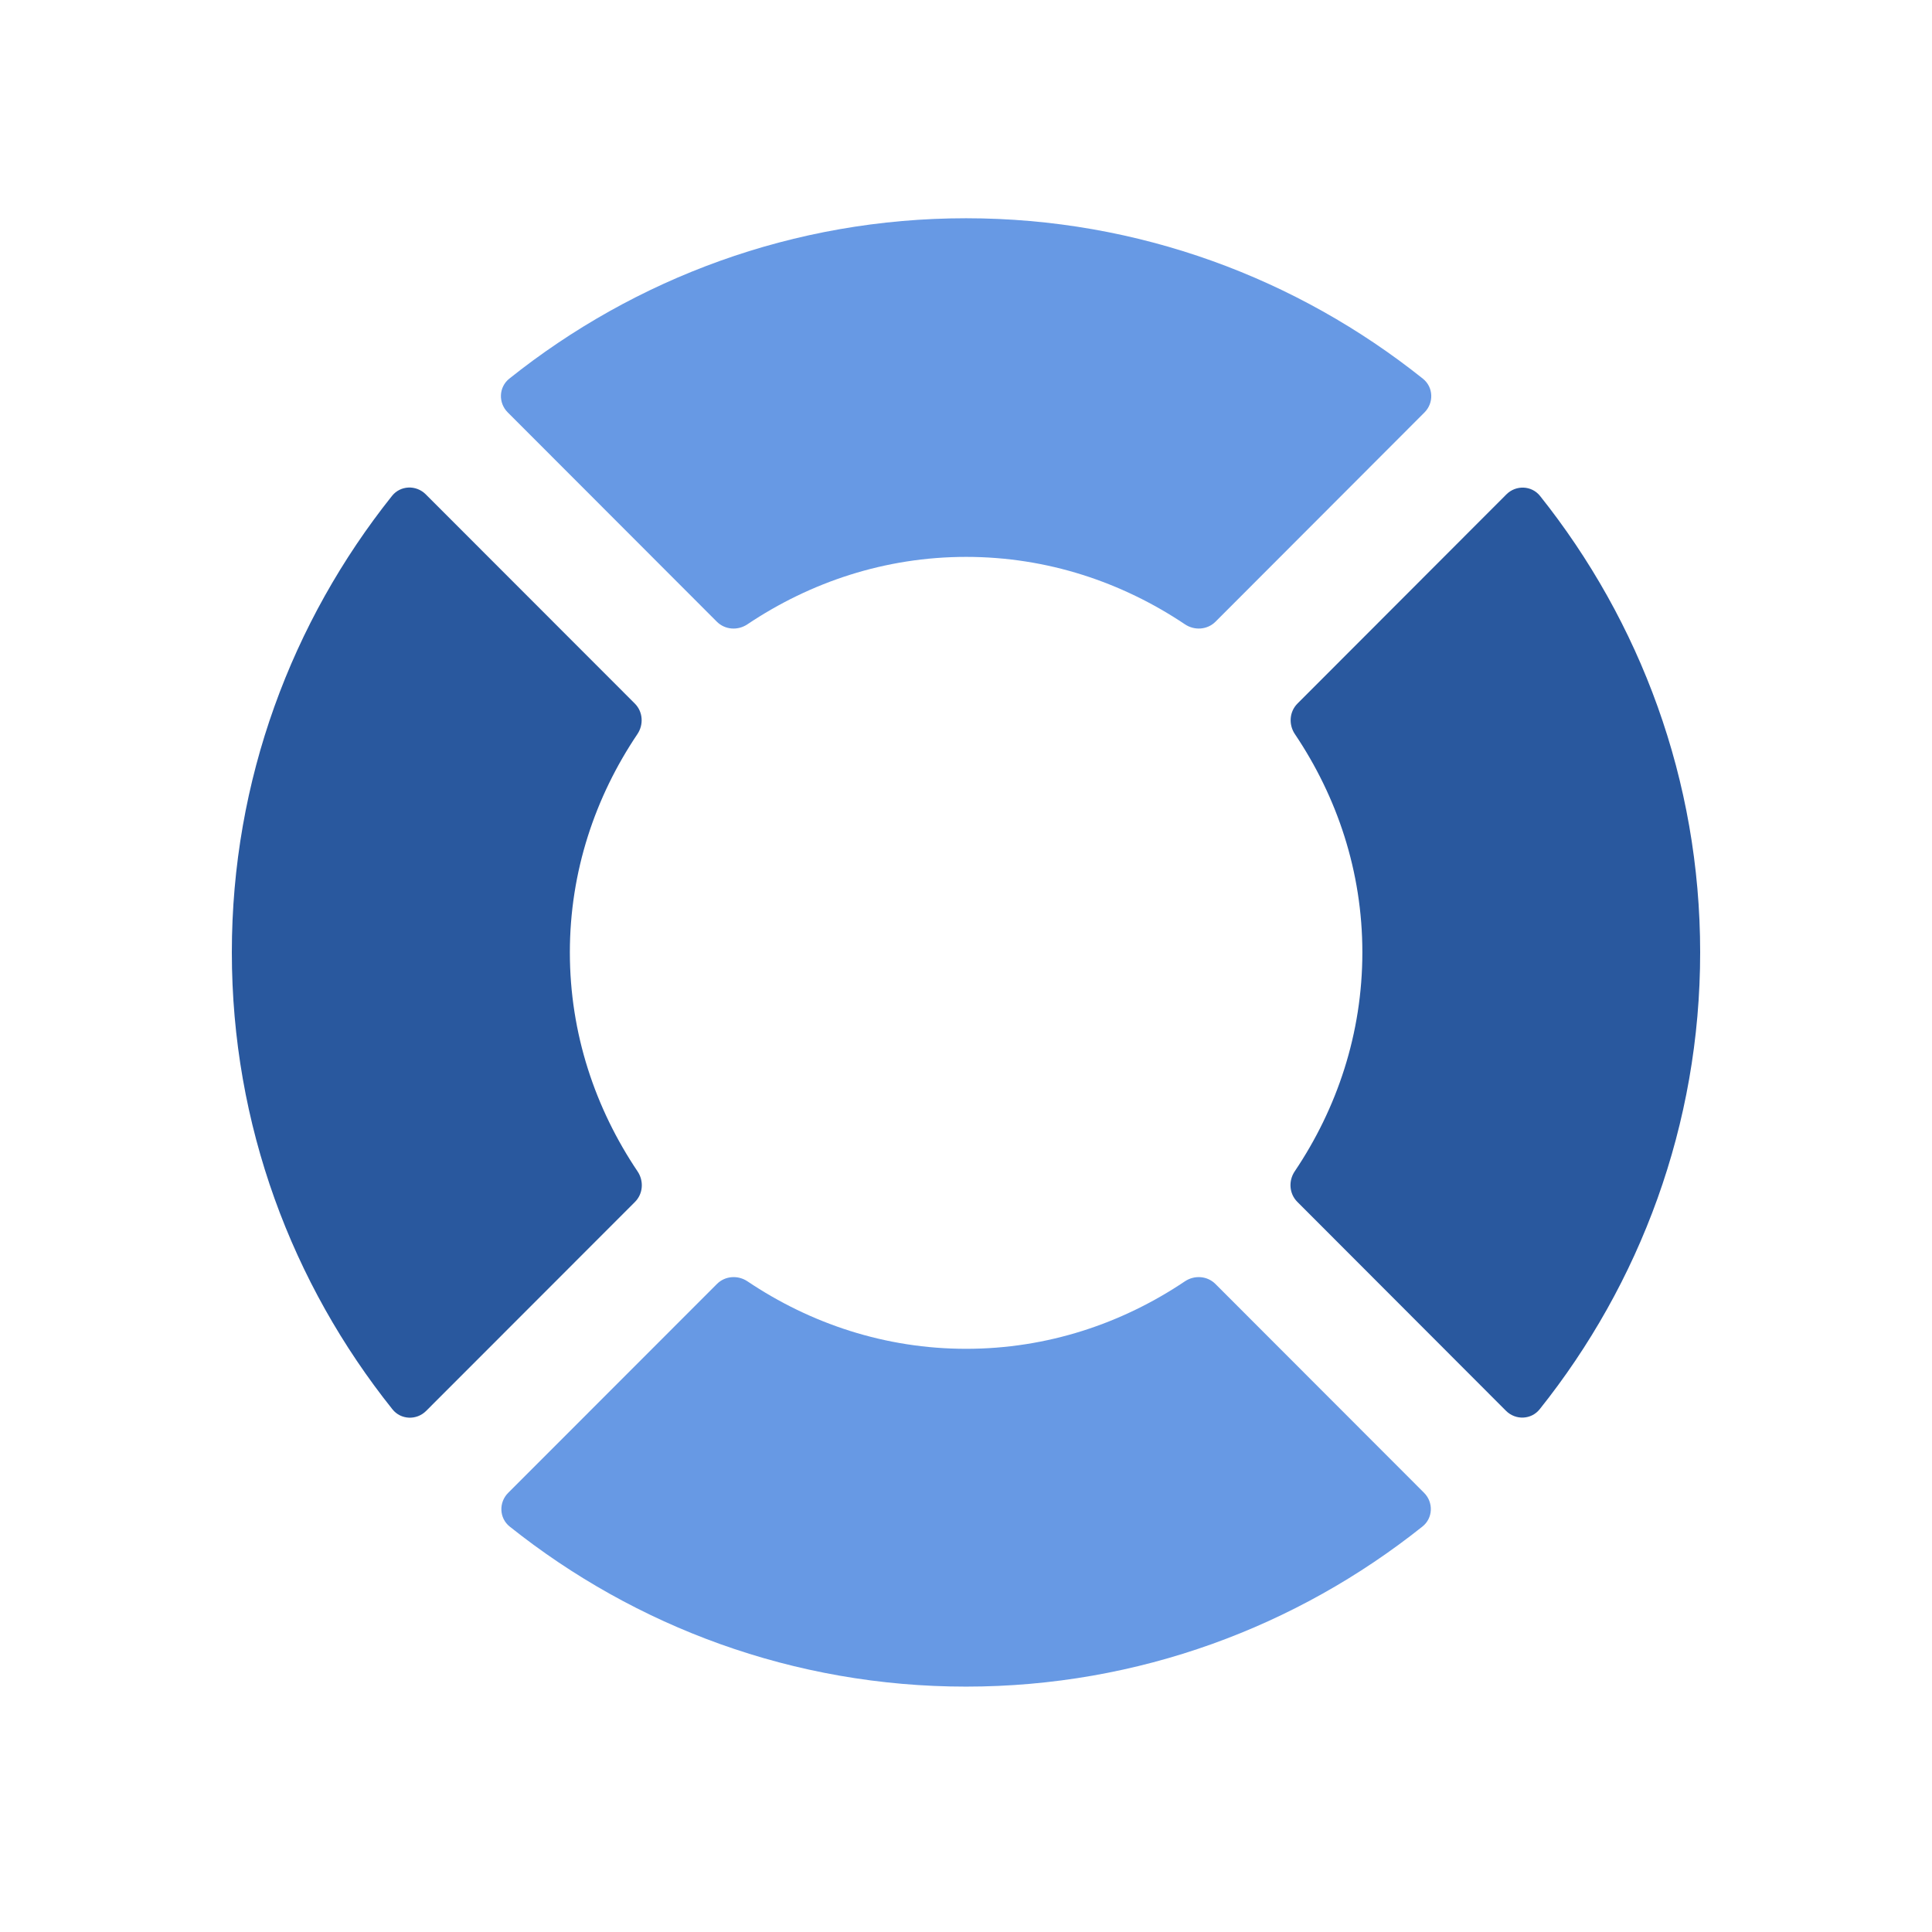
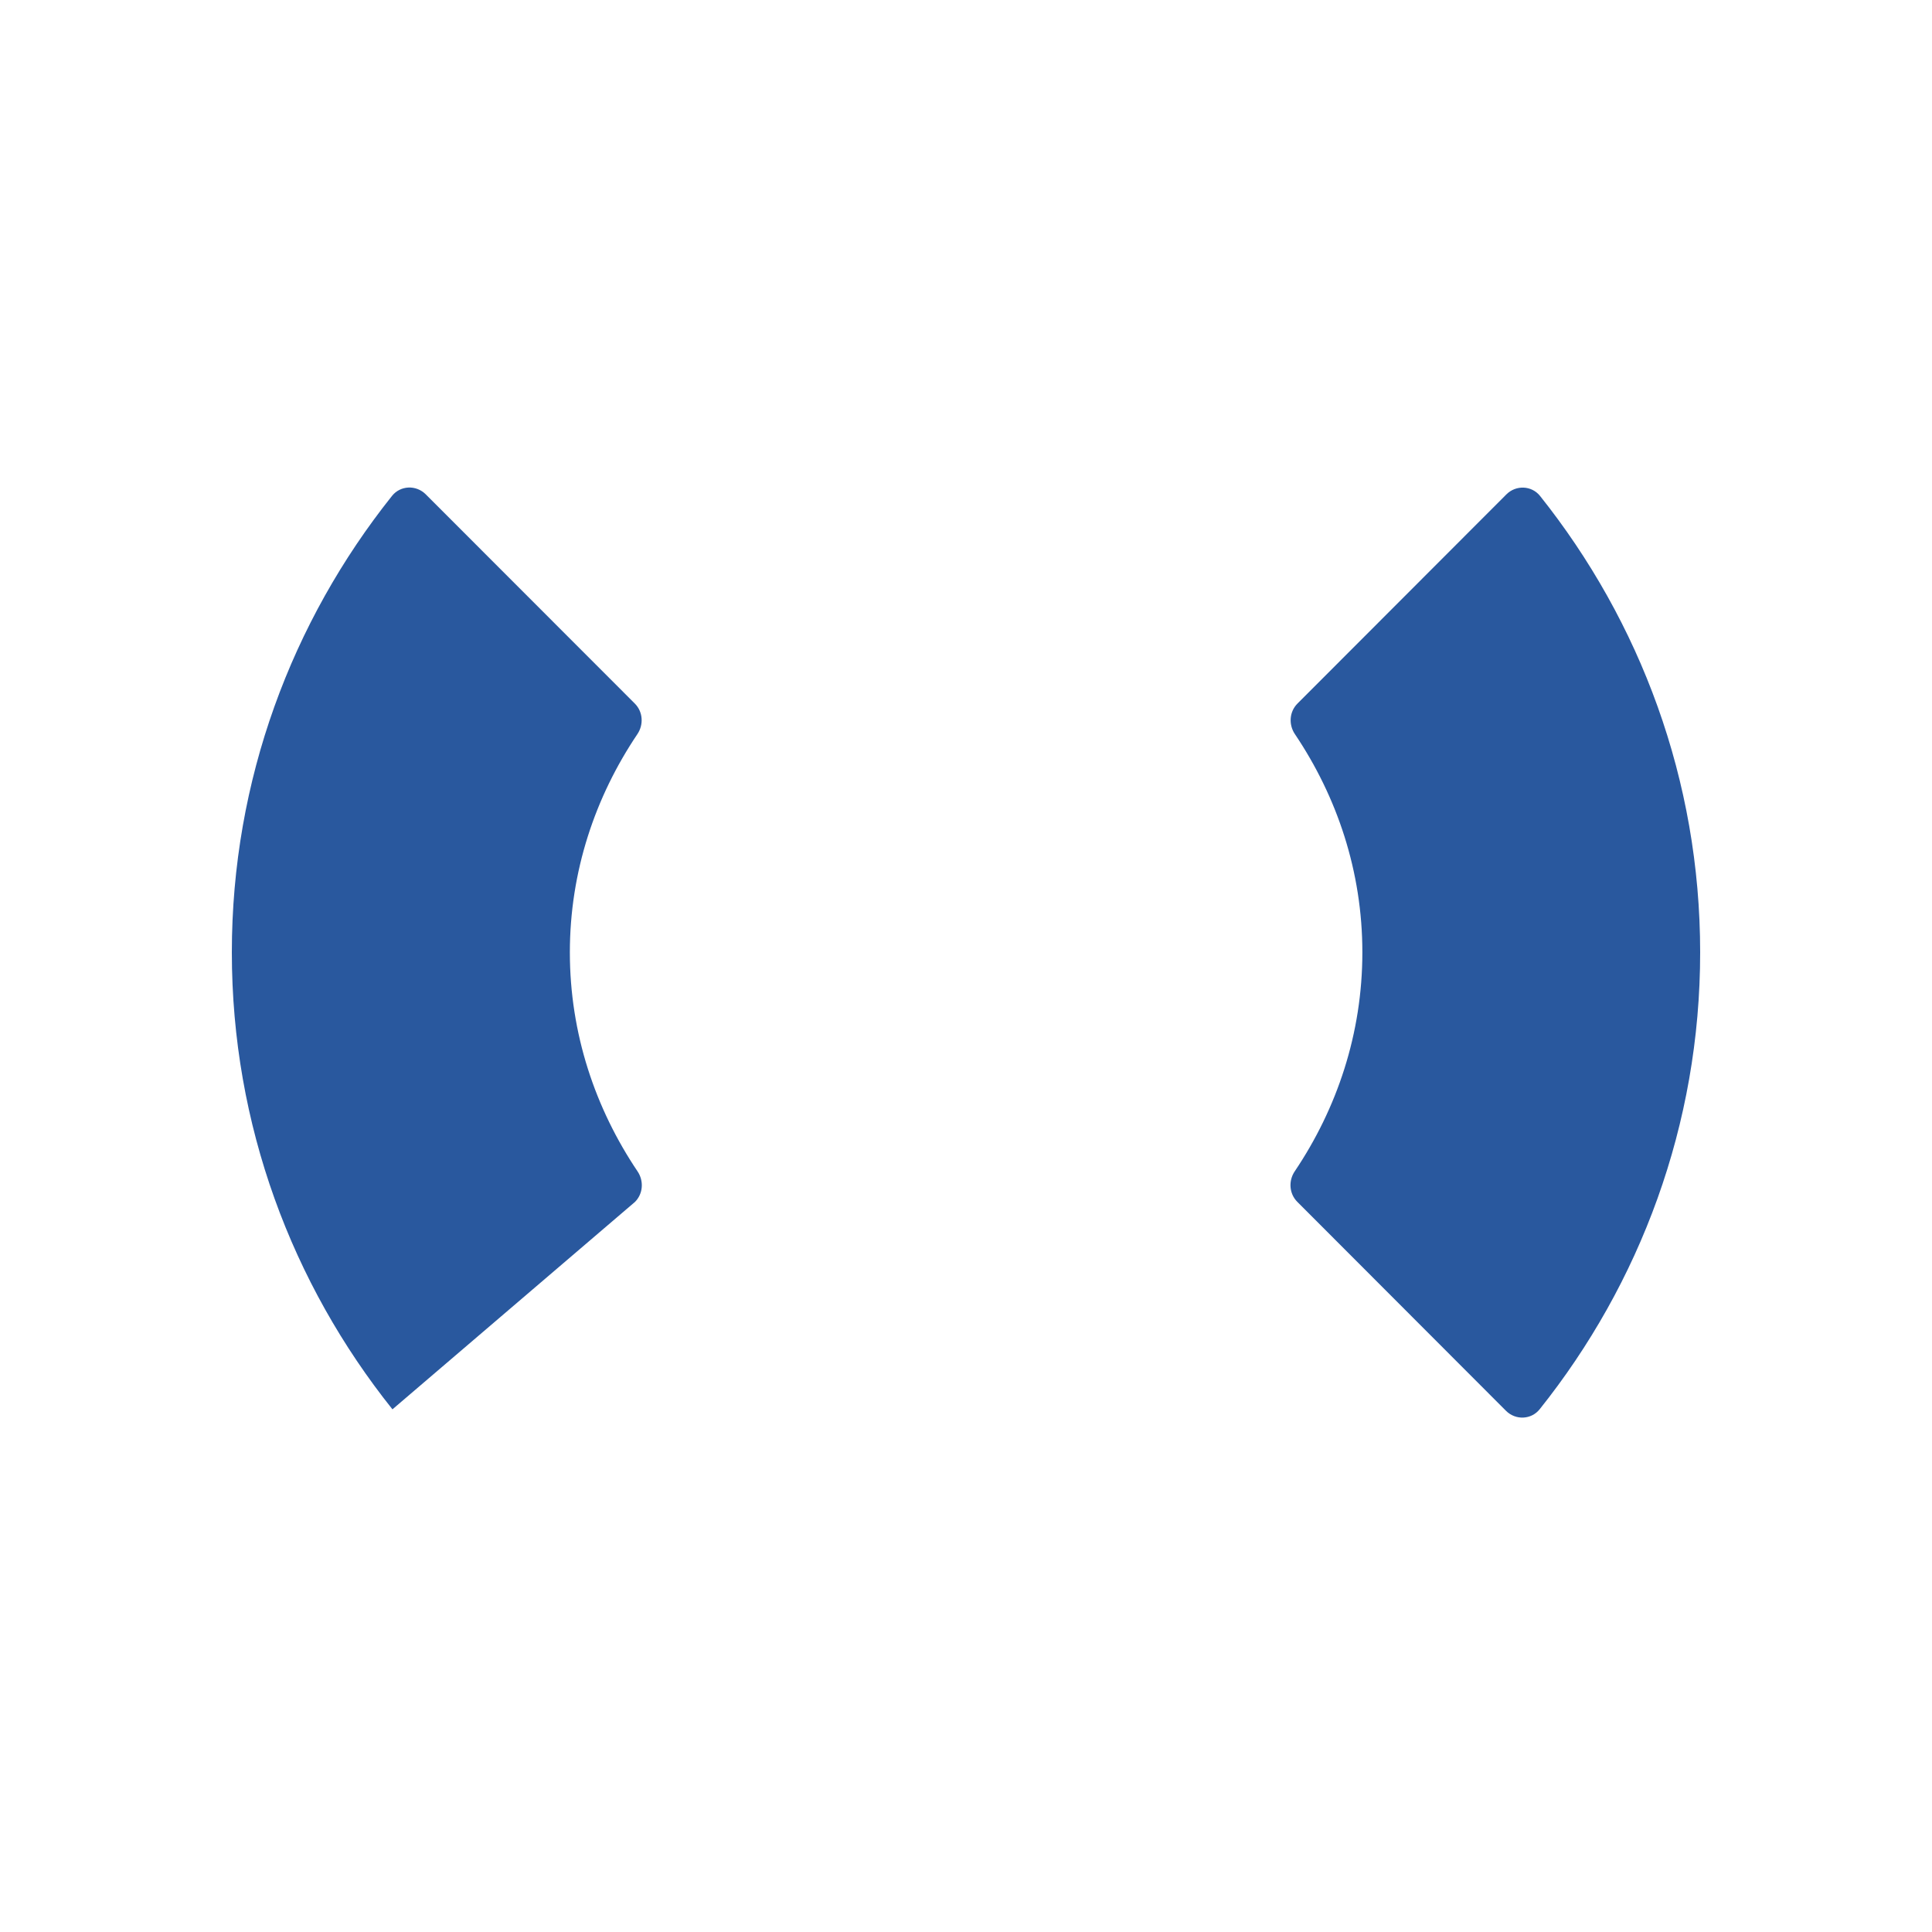
<svg xmlns="http://www.w3.org/2000/svg" width="90" height="90" viewBox="0 0 90 90" fill="none">
  <path fill-rule="evenodd" clip-rule="evenodd" d="M71.743 23.105C71.35 22.612 70.618 22.585 70.173 23.031L60.441 32.775C60.062 33.154 60.022 33.752 60.321 34.197C62.285 37.116 63.464 40.594 63.464 44.365C63.464 48.149 62.282 51.639 60.313 54.566C60.014 55.01 60.055 55.608 60.434 55.987L70.155 65.721C70.601 66.167 71.332 66.14 71.725 65.647C76.393 59.8 79.2 52.41 79.2 44.365C79.2 36.331 76.4 28.948 71.743 23.105Z" fill="#29589E" />
-   <path fill-rule="evenodd" clip-rule="evenodd" d="M29.58 55.99C29.959 55.611 30 55.014 29.701 54.569C27.732 51.642 26.546 48.153 26.546 44.365C26.546 40.594 27.728 37.116 29.693 34.197C29.992 33.752 29.952 33.154 29.573 32.775L19.831 23.026C19.385 22.581 18.653 22.609 18.261 23.101C13.603 28.944 10.8 36.328 10.8 44.365C10.8 52.413 13.61 59.805 18.282 65.652C18.675 66.144 19.406 66.171 19.851 65.726L29.58 55.99Z" fill="#29589E" />
-   <path fill-rule="evenodd" clip-rule="evenodd" d="M33.394 28.962C33.773 29.341 34.37 29.382 34.815 29.084C37.741 27.122 41.227 25.942 45.008 25.942C48.789 25.942 52.275 27.122 55.201 29.084C55.646 29.382 56.243 29.34 56.622 28.962L66.359 19.212C66.804 18.766 66.776 18.035 66.285 17.642C60.438 12.974 53.046 10.167 45.001 10.167C36.959 10.167 29.569 12.974 23.725 17.639C23.233 18.032 23.205 18.763 23.65 19.208L33.394 28.962Z" fill="#6799E4" />
-   <path fill-rule="evenodd" clip-rule="evenodd" d="M56.618 59.811C56.239 59.432 55.641 59.391 55.196 59.69C52.273 61.654 48.787 62.833 45.007 62.833C41.229 62.833 37.744 61.654 34.821 59.69C34.376 59.391 33.778 59.432 33.399 59.811L23.671 69.545C23.226 69.991 23.253 70.722 23.746 71.115C29.586 75.772 36.969 78.569 45 78.569C53.037 78.569 60.421 75.769 66.264 71.111C66.756 70.719 66.784 69.987 66.339 69.541L56.618 59.811Z" fill="#6799E4" />
+   <path fill-rule="evenodd" clip-rule="evenodd" d="M29.58 55.99C29.959 55.611 30 55.014 29.701 54.569C27.732 51.642 26.546 48.153 26.546 44.365C26.546 40.594 27.728 37.116 29.693 34.197C29.992 33.752 29.952 33.154 29.573 32.775L19.831 23.026C19.385 22.581 18.653 22.609 18.261 23.101C13.603 28.944 10.8 36.328 10.8 44.365C10.8 52.413 13.61 59.805 18.282 65.652L29.58 55.99Z" fill="#29589E" />
</svg>